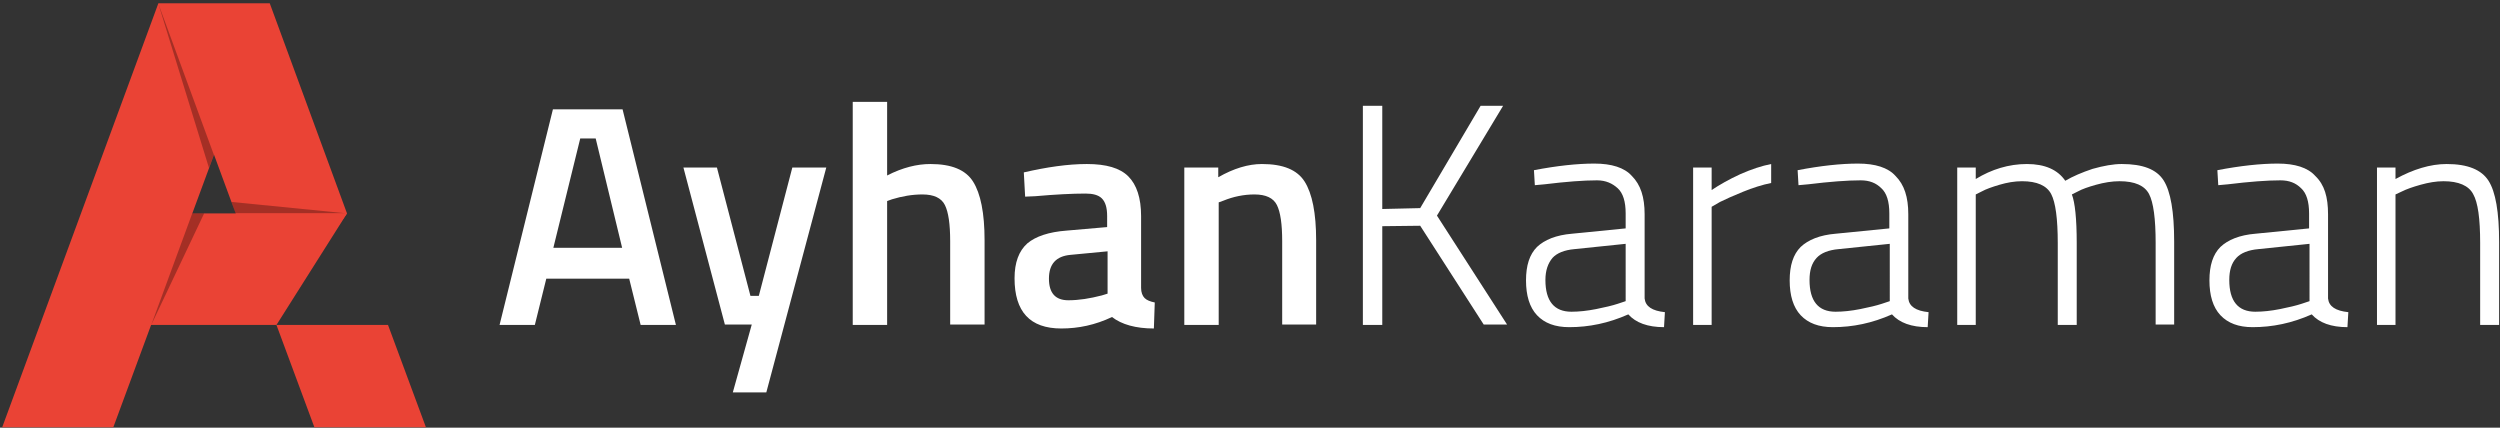
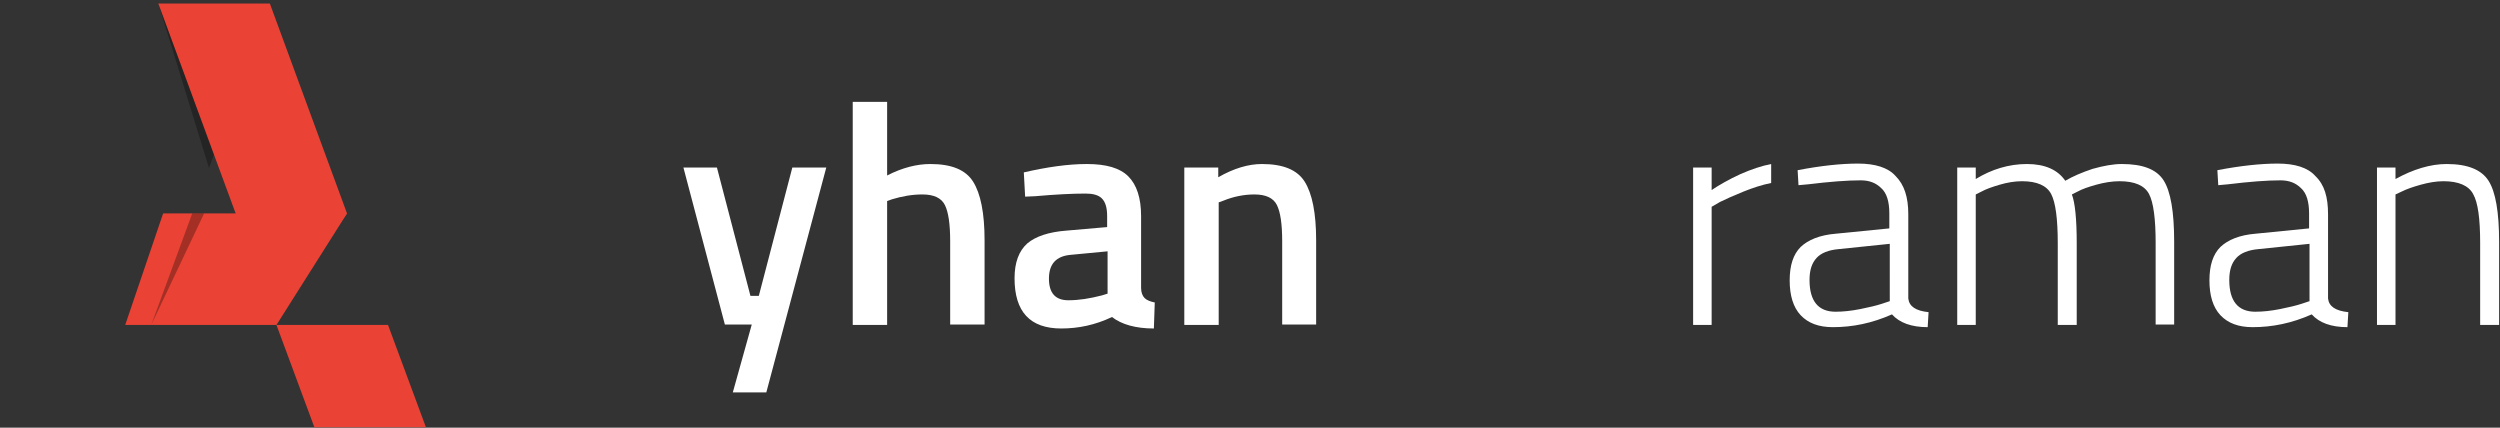
<svg xmlns="http://www.w3.org/2000/svg" id="katman_1" x="0px" y="0px" viewBox="0 0 567 97" style="enable-background:new 0 0 567 97;" xml:space="preserve">
  <rect x="0" y="0" width="567" height="97" fill="#333333" stroke="none" />
  <style type="text/css"> .st0{fill:#EA4335;} .st1{opacity:0.3;} .st2{fill:#FFFFFF;} </style>
  <g id="XMLID_175_">
    <g id="XMLID_217_">
-       <polygon id="XMLID_225_" class="st0" points="25.7,96.9 0.5,96.9 35.9,0.8 61.2,0.8 " />
      <g id="XMLID_222_">
        <polygon id="XMLID_224_" class="st0" points="78.7,48.4 61.2,0.8 35.9,0.8 62,71.6 " />
        <polygon id="XMLID_223_" class="st0" points="62.7,73.7 71.3,96.9 96.6,96.9 88,73.7 " />
      </g>
-       <polygon id="XMLID_221_" class="st1" points="78.7,48.4 53.4,48.4 52.5,45.8 " />
      <polygon id="XMLID_220_" class="st1" points="35.9,0.8 48.5,35.1 47.4,38.1 " />
      <polygon id="XMLID_219_" class="st0" points="28.4,73.7 37,48.4 78.7,48.4 62.7,73.7 " />
      <polygon id="XMLID_218_" class="st1" points="34.3,73.7 43.6,48.4 46.3,48.4 " />
    </g>
    <g>
-       <path class="st2" d="M113.3,73.7l12.1-48.9h15.8l12.1,48.9h-8l-2.6-10.5h-18.8l-2.6,10.5H113.3z M131.6,31.4l-6.1,24.8h15.6 l-6-24.8H131.6z" />
      <path class="st2" d="M155,38h7.6l7.6,29.1h1.9l7.6-29.1h7.7L173.8,89h-7.6l4.3-15.4h-6.1L155,38z" />
      <path class="st2" d="M201.2,73.7h-7.8V23.1h7.8v16.7c3.5-1.8,6.8-2.6,9.8-2.6c4.8,0,8,1.3,9.7,4c1.7,2.7,2.6,7.1,2.6,13.3v19.1 h-7.8V54.7c0-3.9-0.4-6.6-1.2-8.2c-0.8-1.6-2.5-2.4-5.1-2.4c-2.3,0-4.6,0.4-6.9,1.1l-1.1,0.4V73.7z" />
      <path class="st2" d="M258.8,49v16.3c0,1,0.3,1.8,0.8,2.3c0.5,0.5,1.3,0.8,2.3,1l-0.2,5.9c-4.1,0-7.3-0.9-9.5-2.6 c-3.8,1.8-7.6,2.6-11.5,2.6c-7.1,0-10.6-3.8-10.6-11.4c0-3.6,1-6.2,2.9-7.9c1.9-1.6,4.9-2.6,8.9-2.9l9.2-0.8V49 c0-1.9-0.4-3.2-1.2-4c-0.8-0.8-2.1-1.1-3.7-1.1c-3,0-6.9,0.2-11.4,0.6l-2.3,0.1l-0.3-5.5c5.2-1.2,10-1.9,14.3-1.9 c4.4,0,7.5,0.9,9.4,2.8C257.8,41.9,258.8,44.9,258.8,49z M242.8,57.8c-3.3,0.3-4.9,2.1-4.9,5.4c0,3.3,1.5,4.9,4.4,4.9 c2.4,0,4.9-0.4,7.6-1.1l1.3-0.4V57L242.8,57.8z" />
      <path class="st2" d="M276.4,73.7h-7.8V38h7.7v2.2c3.5-2,6.8-3,9.9-3c4.8,0,8,1.3,9.7,4c1.7,2.7,2.6,7.1,2.6,13.3v19.1h-7.7V54.7 c0-3.9-0.4-6.6-1.2-8.2c-0.8-1.6-2.5-2.4-5.1-2.4c-2.4,0-4.8,0.5-7,1.4l-1.1,0.4V73.7z" />
-       <path class="st2" d="M313.5,73.7h-4.4V24h4.4v23.4l8.6-0.2L335.8,24h5.1l-15,24.9l15.9,24.7h-5.3l-14.4-22.4l-8.6,0.1V73.7z" />
-       <path class="st2" d="M373,48.6v19.1c0.2,1.8,1.7,2.8,4.6,3.1l-0.2,3.4c-3.7,0-6.4-1-8.1-2.9c-4.5,2-8.9,2.9-13.4,2.9 c-3.2,0-5.6-0.9-7.3-2.7c-1.7-1.8-2.5-4.5-2.5-7.9c0-3.4,0.8-5.9,2.5-7.6c1.7-1.6,4.3-2.7,8-3l12.1-1.2v-3.4 c0-2.7-0.6-4.6-1.8-5.7s-2.7-1.8-4.7-1.8c-3,0-7,0.3-11.9,0.9l-2.2,0.2l-0.2-3.4c5.2-1,9.8-1.5,13.7-1.5c3.9,0,6.8,0.9,8.5,2.8 C372.1,41.9,373,44.7,373,48.6z M350.5,63.5c0,4.8,2,7.2,5.9,7.2c1.7,0,3.6-0.2,5.6-0.6c2-0.4,3.7-0.8,4.9-1.2l1.8-0.6V55.3 l-11.6,1.2c-2.3,0.2-4,0.9-5,2C351.1,59.7,350.5,61.3,350.5,63.5z" />
      <path class="st2" d="M384,73.7V38h4.2v5.1c1.8-1.2,3.9-2.4,6.5-3.6c2.5-1.1,4.9-1.9,7-2.3v4.3c-2,0.4-4.2,1.1-6.4,2 c-2.2,0.9-4,1.7-5.2,2.3l-1.9,1.1v26.8H384z" />
      <path class="st2" d="M432.8,48.6v19.1c0.2,1.8,1.7,2.8,4.6,3.1l-0.2,3.4c-3.7,0-6.4-1-8.1-2.9c-4.5,2-8.9,2.9-13.4,2.9 c-3.2,0-5.6-0.9-7.3-2.7c-1.7-1.8-2.5-4.5-2.5-7.9c0-3.4,0.8-5.9,2.5-7.6c1.7-1.6,4.3-2.7,8-3l12.1-1.2v-3.4 c0-2.7-0.6-4.6-1.8-5.7c-1.2-1.2-2.7-1.8-4.7-1.8c-3,0-7,0.3-11.9,0.9l-2.2,0.2l-0.2-3.4c5.2-1,9.8-1.5,13.7-1.5 c3.9,0,6.8,0.9,8.5,2.8C431.9,41.9,432.8,44.7,432.8,48.6z M410.4,63.5c0,4.8,2,7.2,5.9,7.2c1.7,0,3.6-0.2,5.6-0.6 c2-0.4,3.7-0.8,4.9-1.2l1.8-0.6V55.3l-11.6,1.2c-2.3,0.2-4,0.9-5,2C410.9,59.7,410.4,61.3,410.4,63.5z" />
      <path class="st2" d="M448.1,73.7h-4.2V38h4.2v2.6c3.6-2.2,7.5-3.4,11.6-3.4c4.1,0,7,1.3,8.7,3.8c1.7-1,3.8-1.9,6.2-2.7 c2.5-0.7,4.7-1.1,6.6-1.1c4.8,0,7.9,1.2,9.5,3.7c1.6,2.5,2.4,7.1,2.4,13.9v18.8h-4.2V55.1c0-5.5-0.5-9.2-1.5-11.1 c-1-1.9-3.2-2.9-6.7-2.9c-1.7,0-3.5,0.3-5.3,0.8c-1.8,0.5-3.2,1-4.1,1.5l-1.4,0.7c0.7,1.8,1.1,5.5,1.1,11v18.6h-4.3V55.2 c0-5.6-0.5-9.3-1.5-11.2s-3.2-2.9-6.6-2.9c-1.7,0-3.4,0.3-5.1,0.8c-1.7,0.5-3.1,1-4,1.5l-1.4,0.7V73.7z" />
      <path class="st2" d="M528,48.6v19.1c0.2,1.8,1.7,2.8,4.6,3.1l-0.2,3.4c-3.7,0-6.4-1-8.1-2.9c-4.5,2-8.9,2.9-13.4,2.9 c-3.2,0-5.6-0.9-7.3-2.7c-1.7-1.8-2.5-4.5-2.5-7.9c0-3.4,0.8-5.9,2.5-7.6c1.7-1.6,4.3-2.7,8-3l12.1-1.2v-3.4 c0-2.7-0.6-4.6-1.8-5.7c-1.2-1.2-2.7-1.8-4.7-1.8c-3,0-7,0.3-11.9,0.9l-2.2,0.2l-0.2-3.4c5.2-1,9.8-1.5,13.7-1.5 c3.9,0,6.8,0.9,8.5,2.8C527.2,41.9,528,44.7,528,48.6z M505.6,63.5c0,4.8,2,7.2,5.9,7.2c1.7,0,3.6-0.2,5.6-0.6 c2-0.4,3.7-0.8,4.9-1.2l1.8-0.6V55.3l-11.6,1.2c-2.3,0.2-4,0.9-5,2C506.1,59.7,505.6,61.3,505.6,63.5z" />
      <path class="st2" d="M543.3,73.7h-4.2V38h4.2v2.6c4-2.2,7.9-3.4,11.6-3.4c4.8,0,7.9,1.3,9.5,3.8c1.6,2.5,2.4,7.1,2.4,13.9v18.8 h-4.3V55.1c0-5.5-0.5-9.2-1.6-11.1c-1-1.9-3.3-2.9-6.7-2.9c-1.7,0-3.4,0.3-5.2,0.8c-1.8,0.5-3.2,1-4.2,1.5l-1.5,0.7V73.7z" />
    </g>
  </g>
</svg>